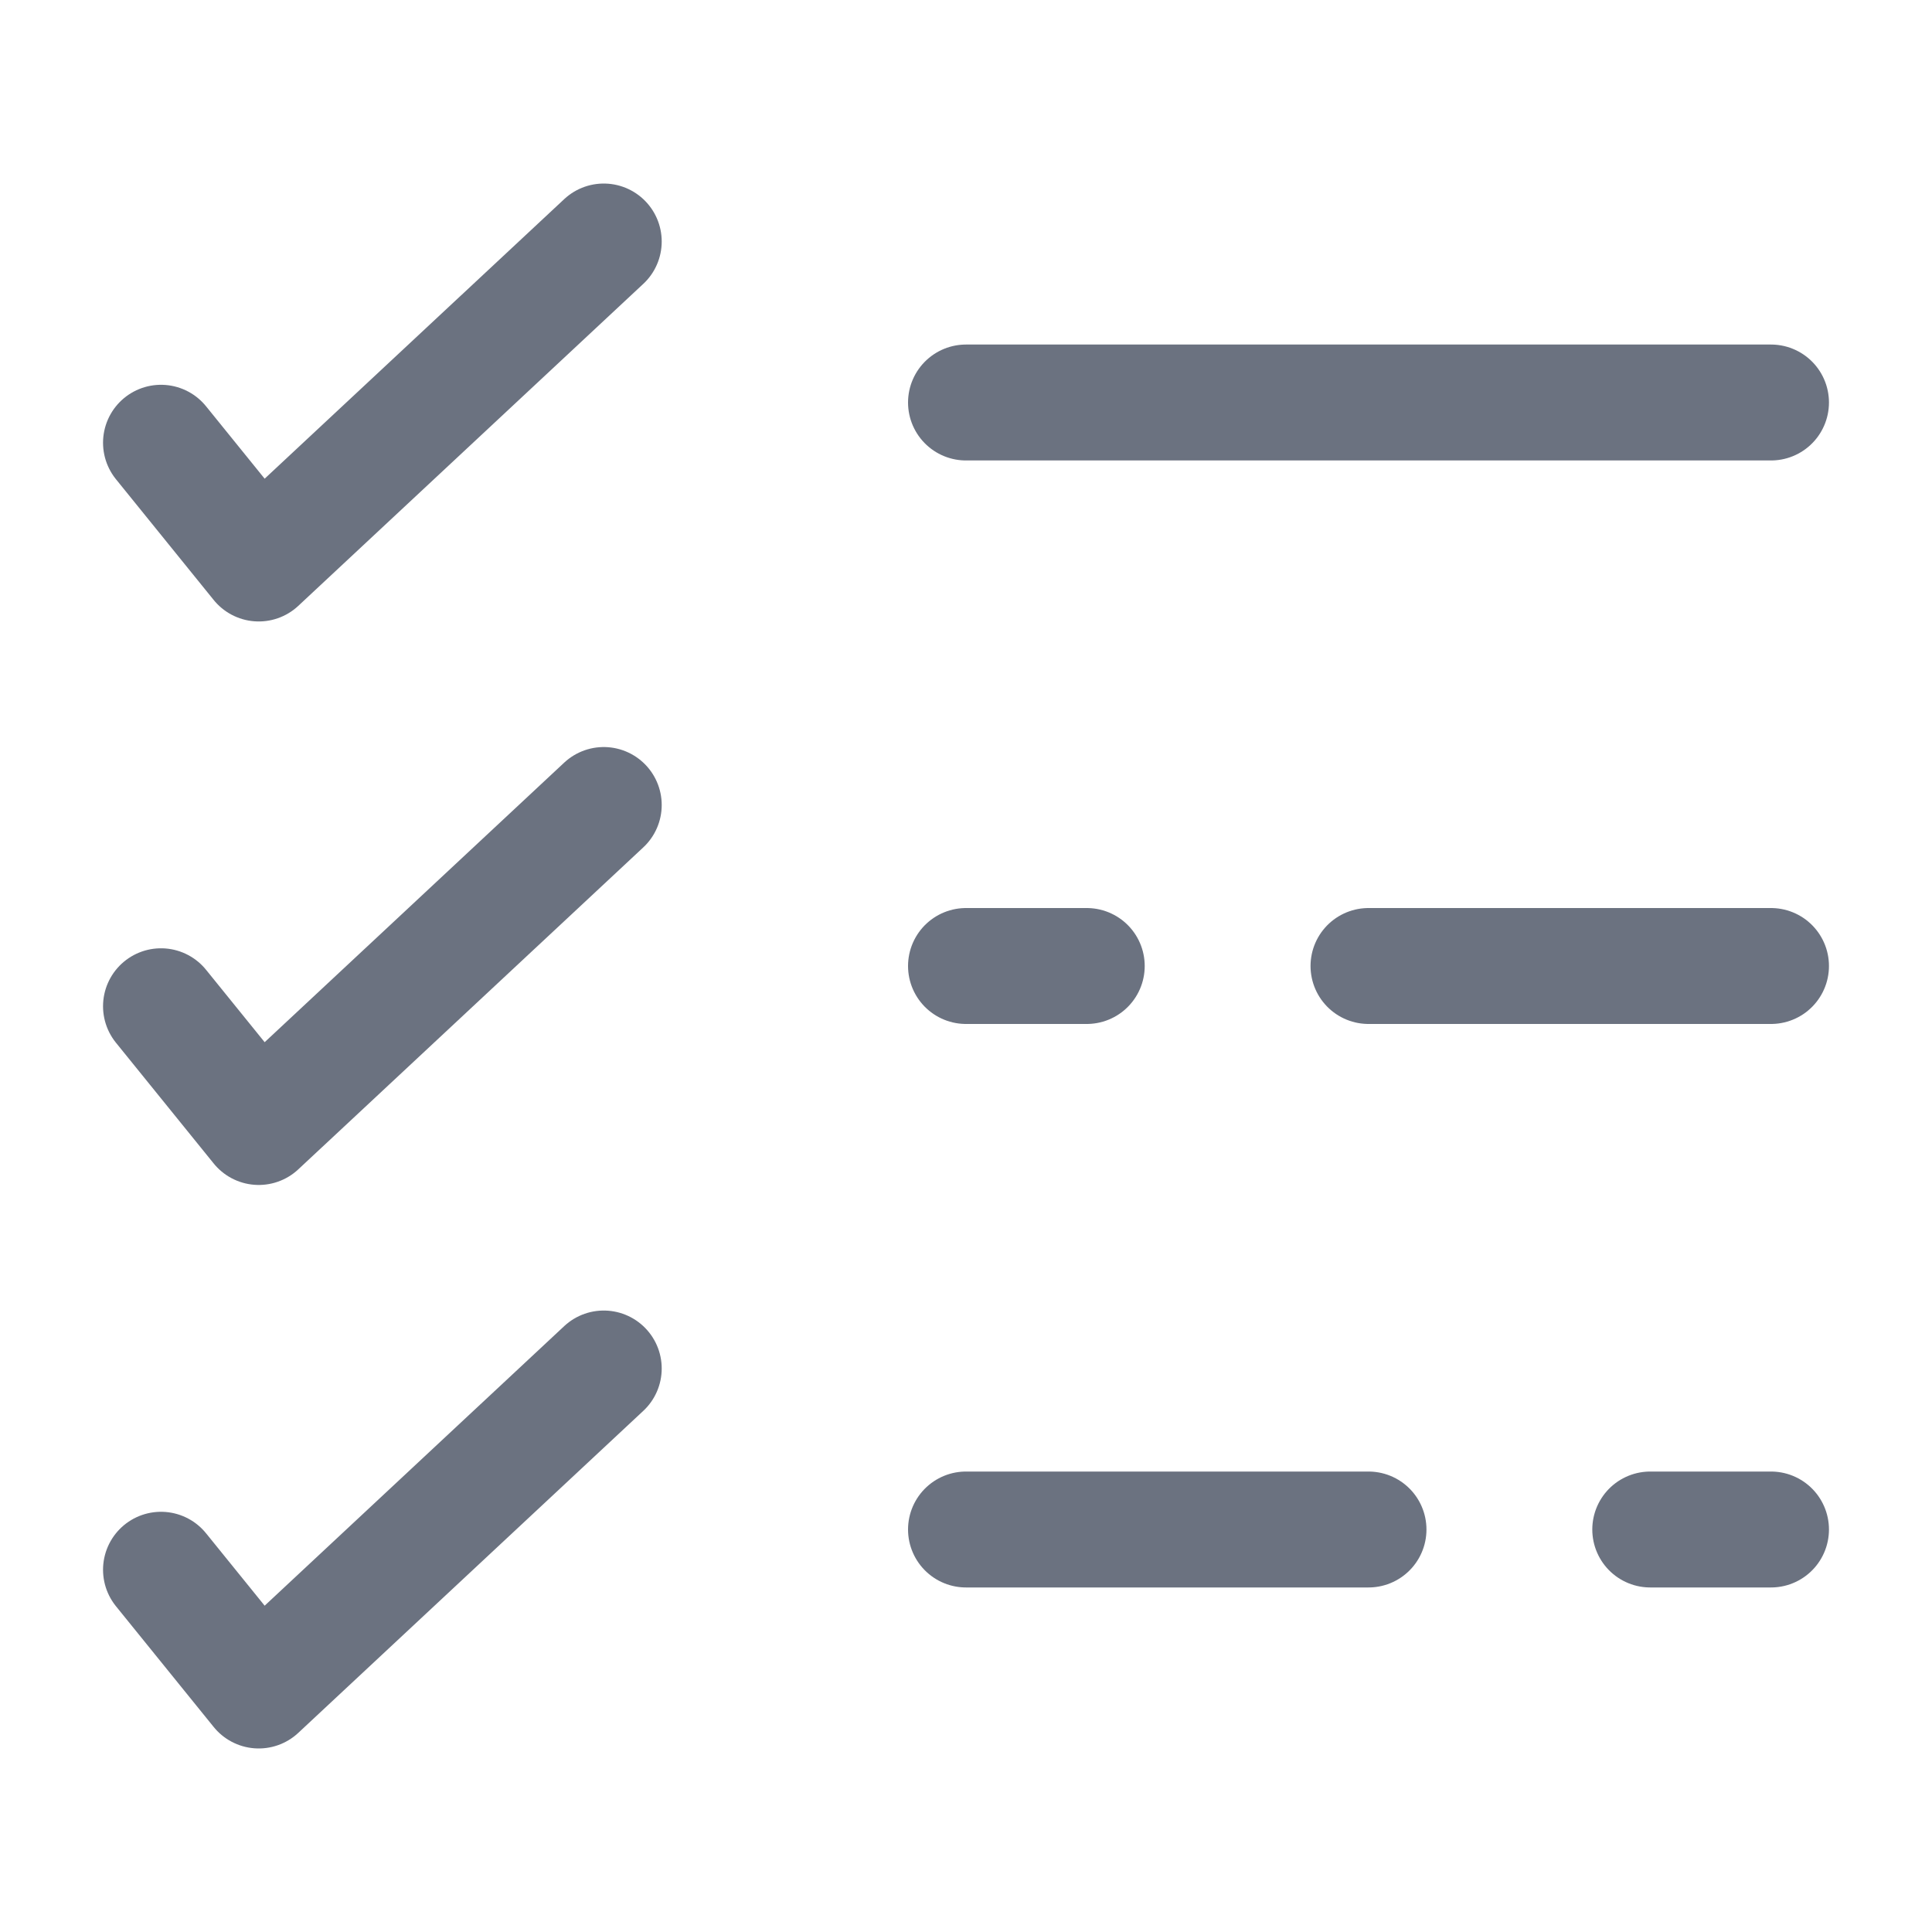
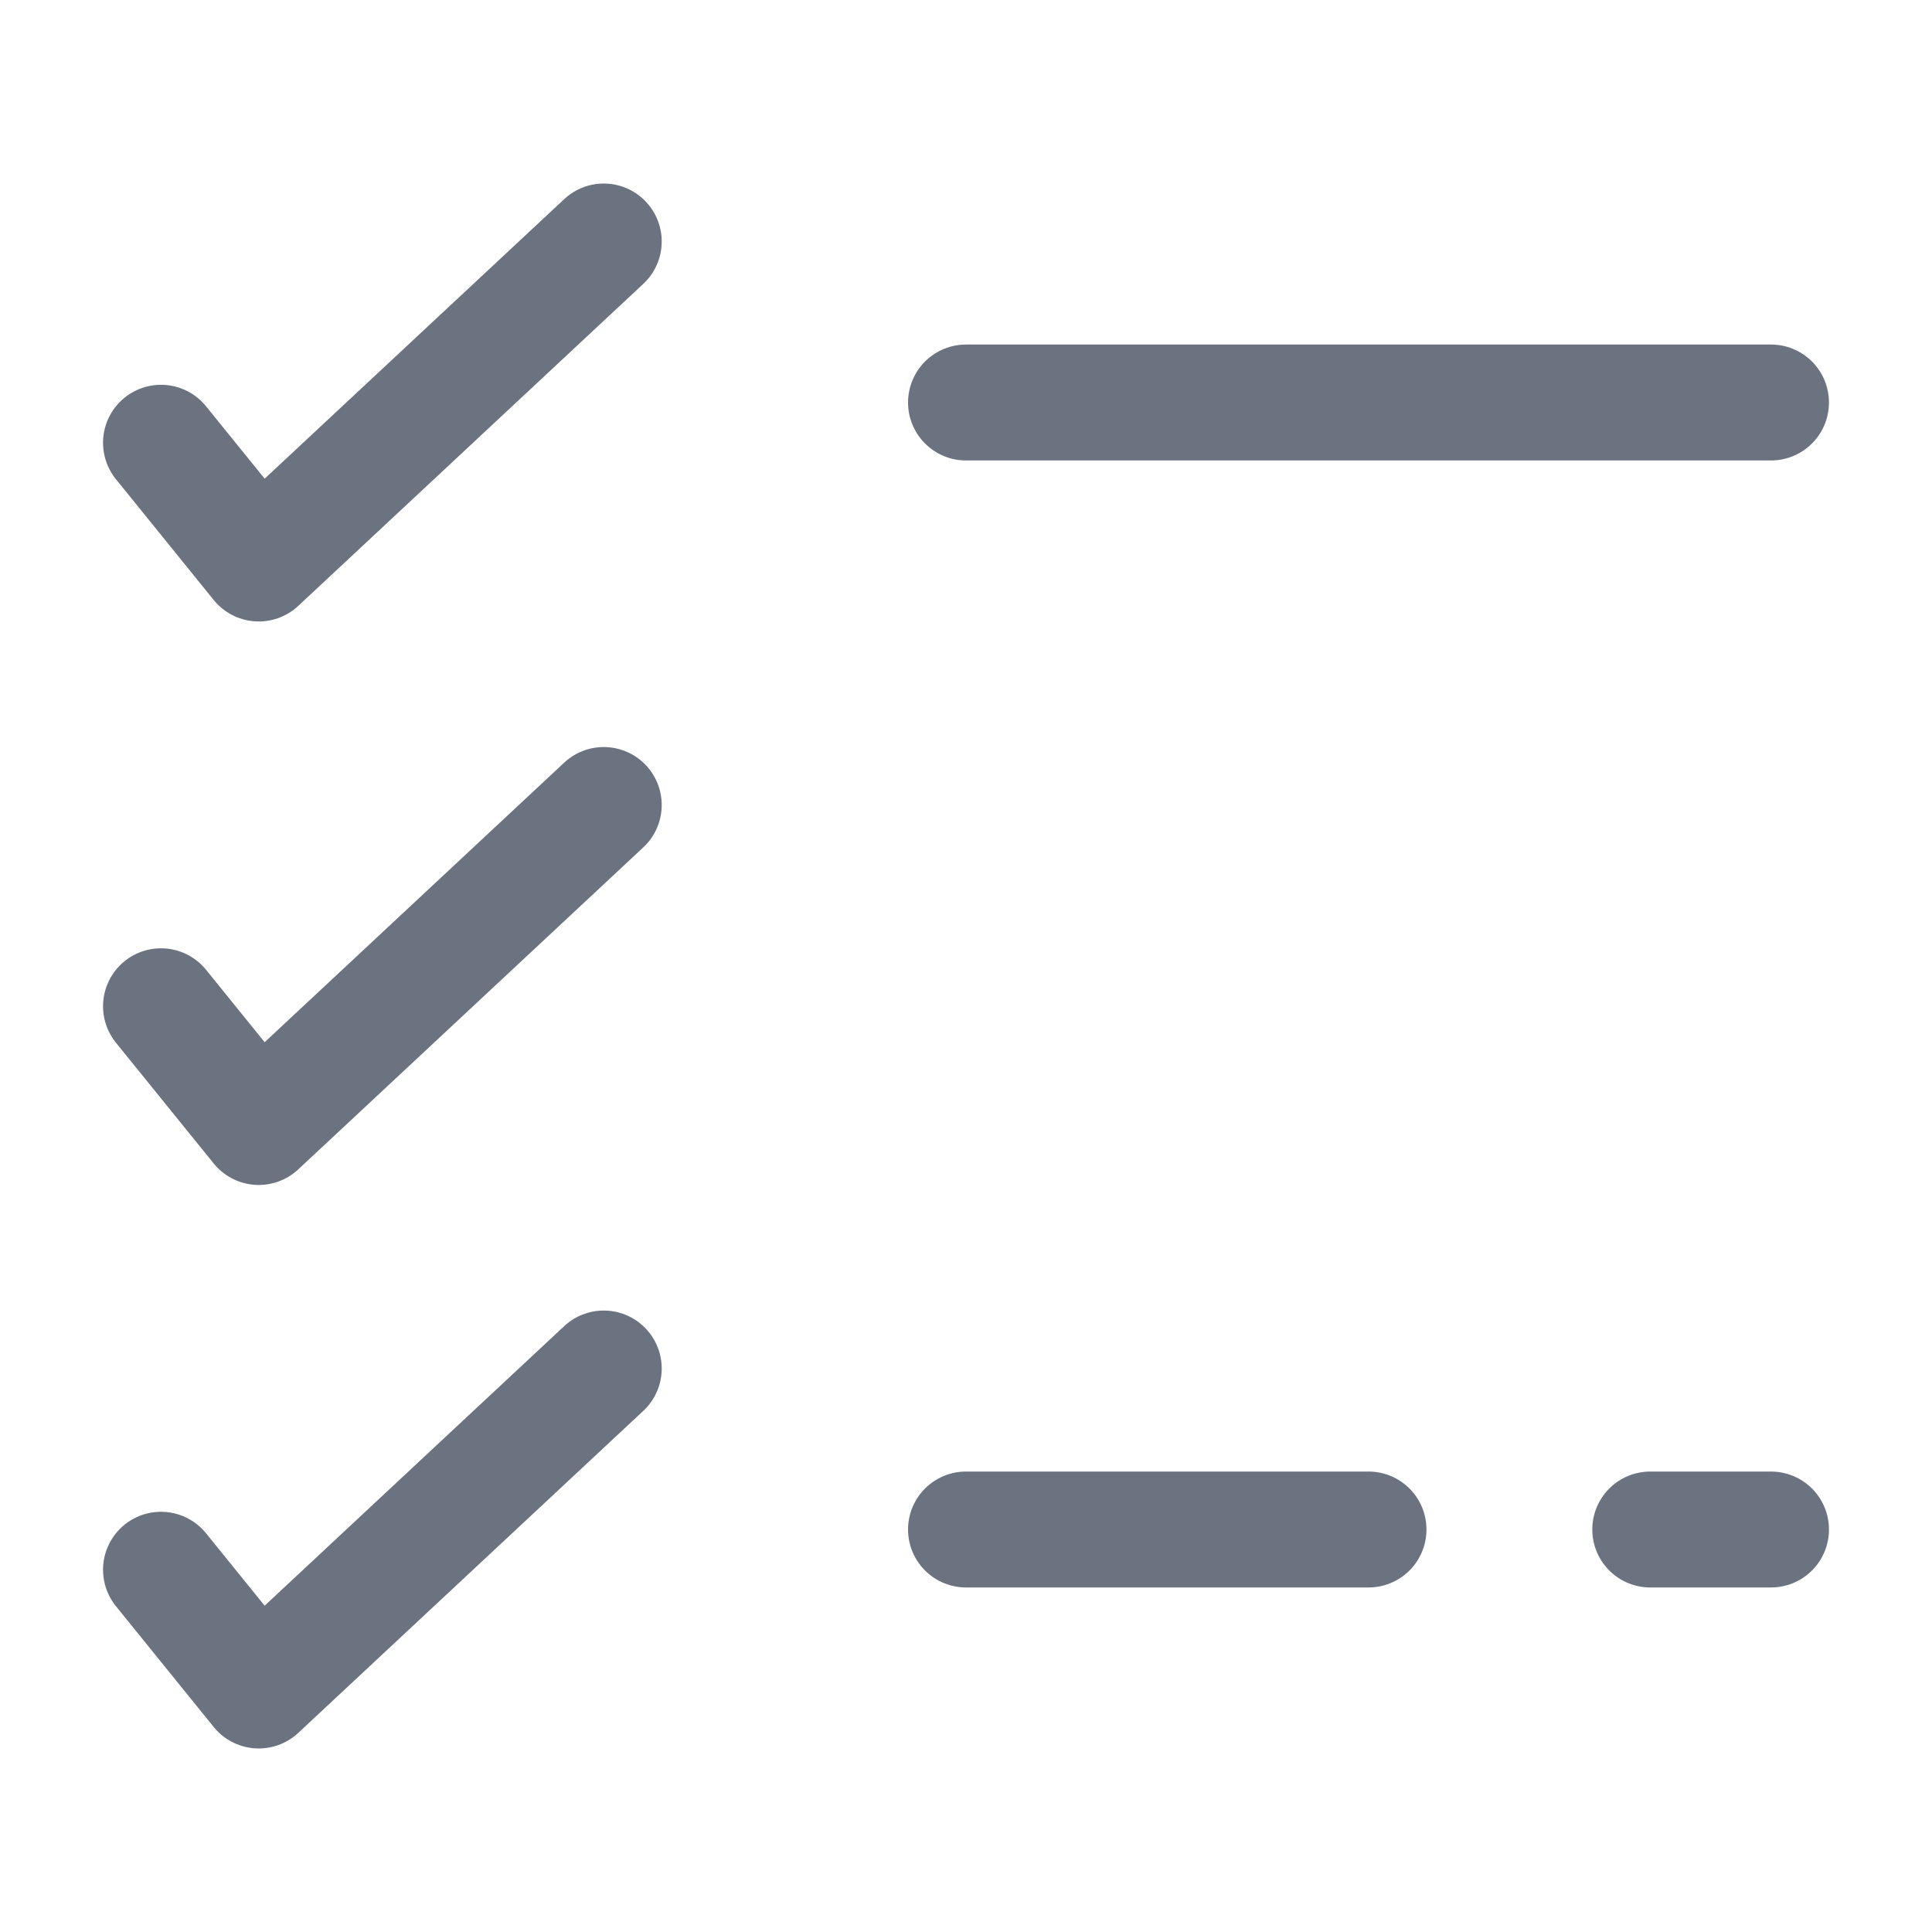
<svg xmlns="http://www.w3.org/2000/svg" width="64px" height="64px" viewBox="0 0 24 24" fill="none">
  <g id="SVGRepo_bgCarrier" stroke-width="0" />
  <g id="SVGRepo_tracerCarrier" stroke-linecap="round" stroke-linejoin="round" />
  <g id="SVGRepo_iconCarrier">
    <path d="M2 5.5L3.214 7L7.5 3" stroke="#6B7280" stroke-width="1.44" stroke-linecap="round" stroke-linejoin="round" />
    <path d="M2 12.5L3.214 14L7.5 10" stroke="#6B7280" stroke-width="1.44" stroke-linecap="round" stroke-linejoin="round" />
    <path d="M2 19.5L3.214 21L7.5 17" stroke="#6B7280" stroke-width="1.44" stroke-linecap="round" stroke-linejoin="round" />
-     <path d="M22 12H17M12 12H13.5" stroke="#6B7280" stroke-width="1.44" stroke-linecap="round" />
    <path d="M12 19H17M20.5 19H22" stroke="#6B7280" stroke-width="1.44" stroke-linecap="round" />
    <path d="M22 5L12 5" stroke="#6B7280" stroke-width="1.44" stroke-linecap="round" />
  </g>
</svg>